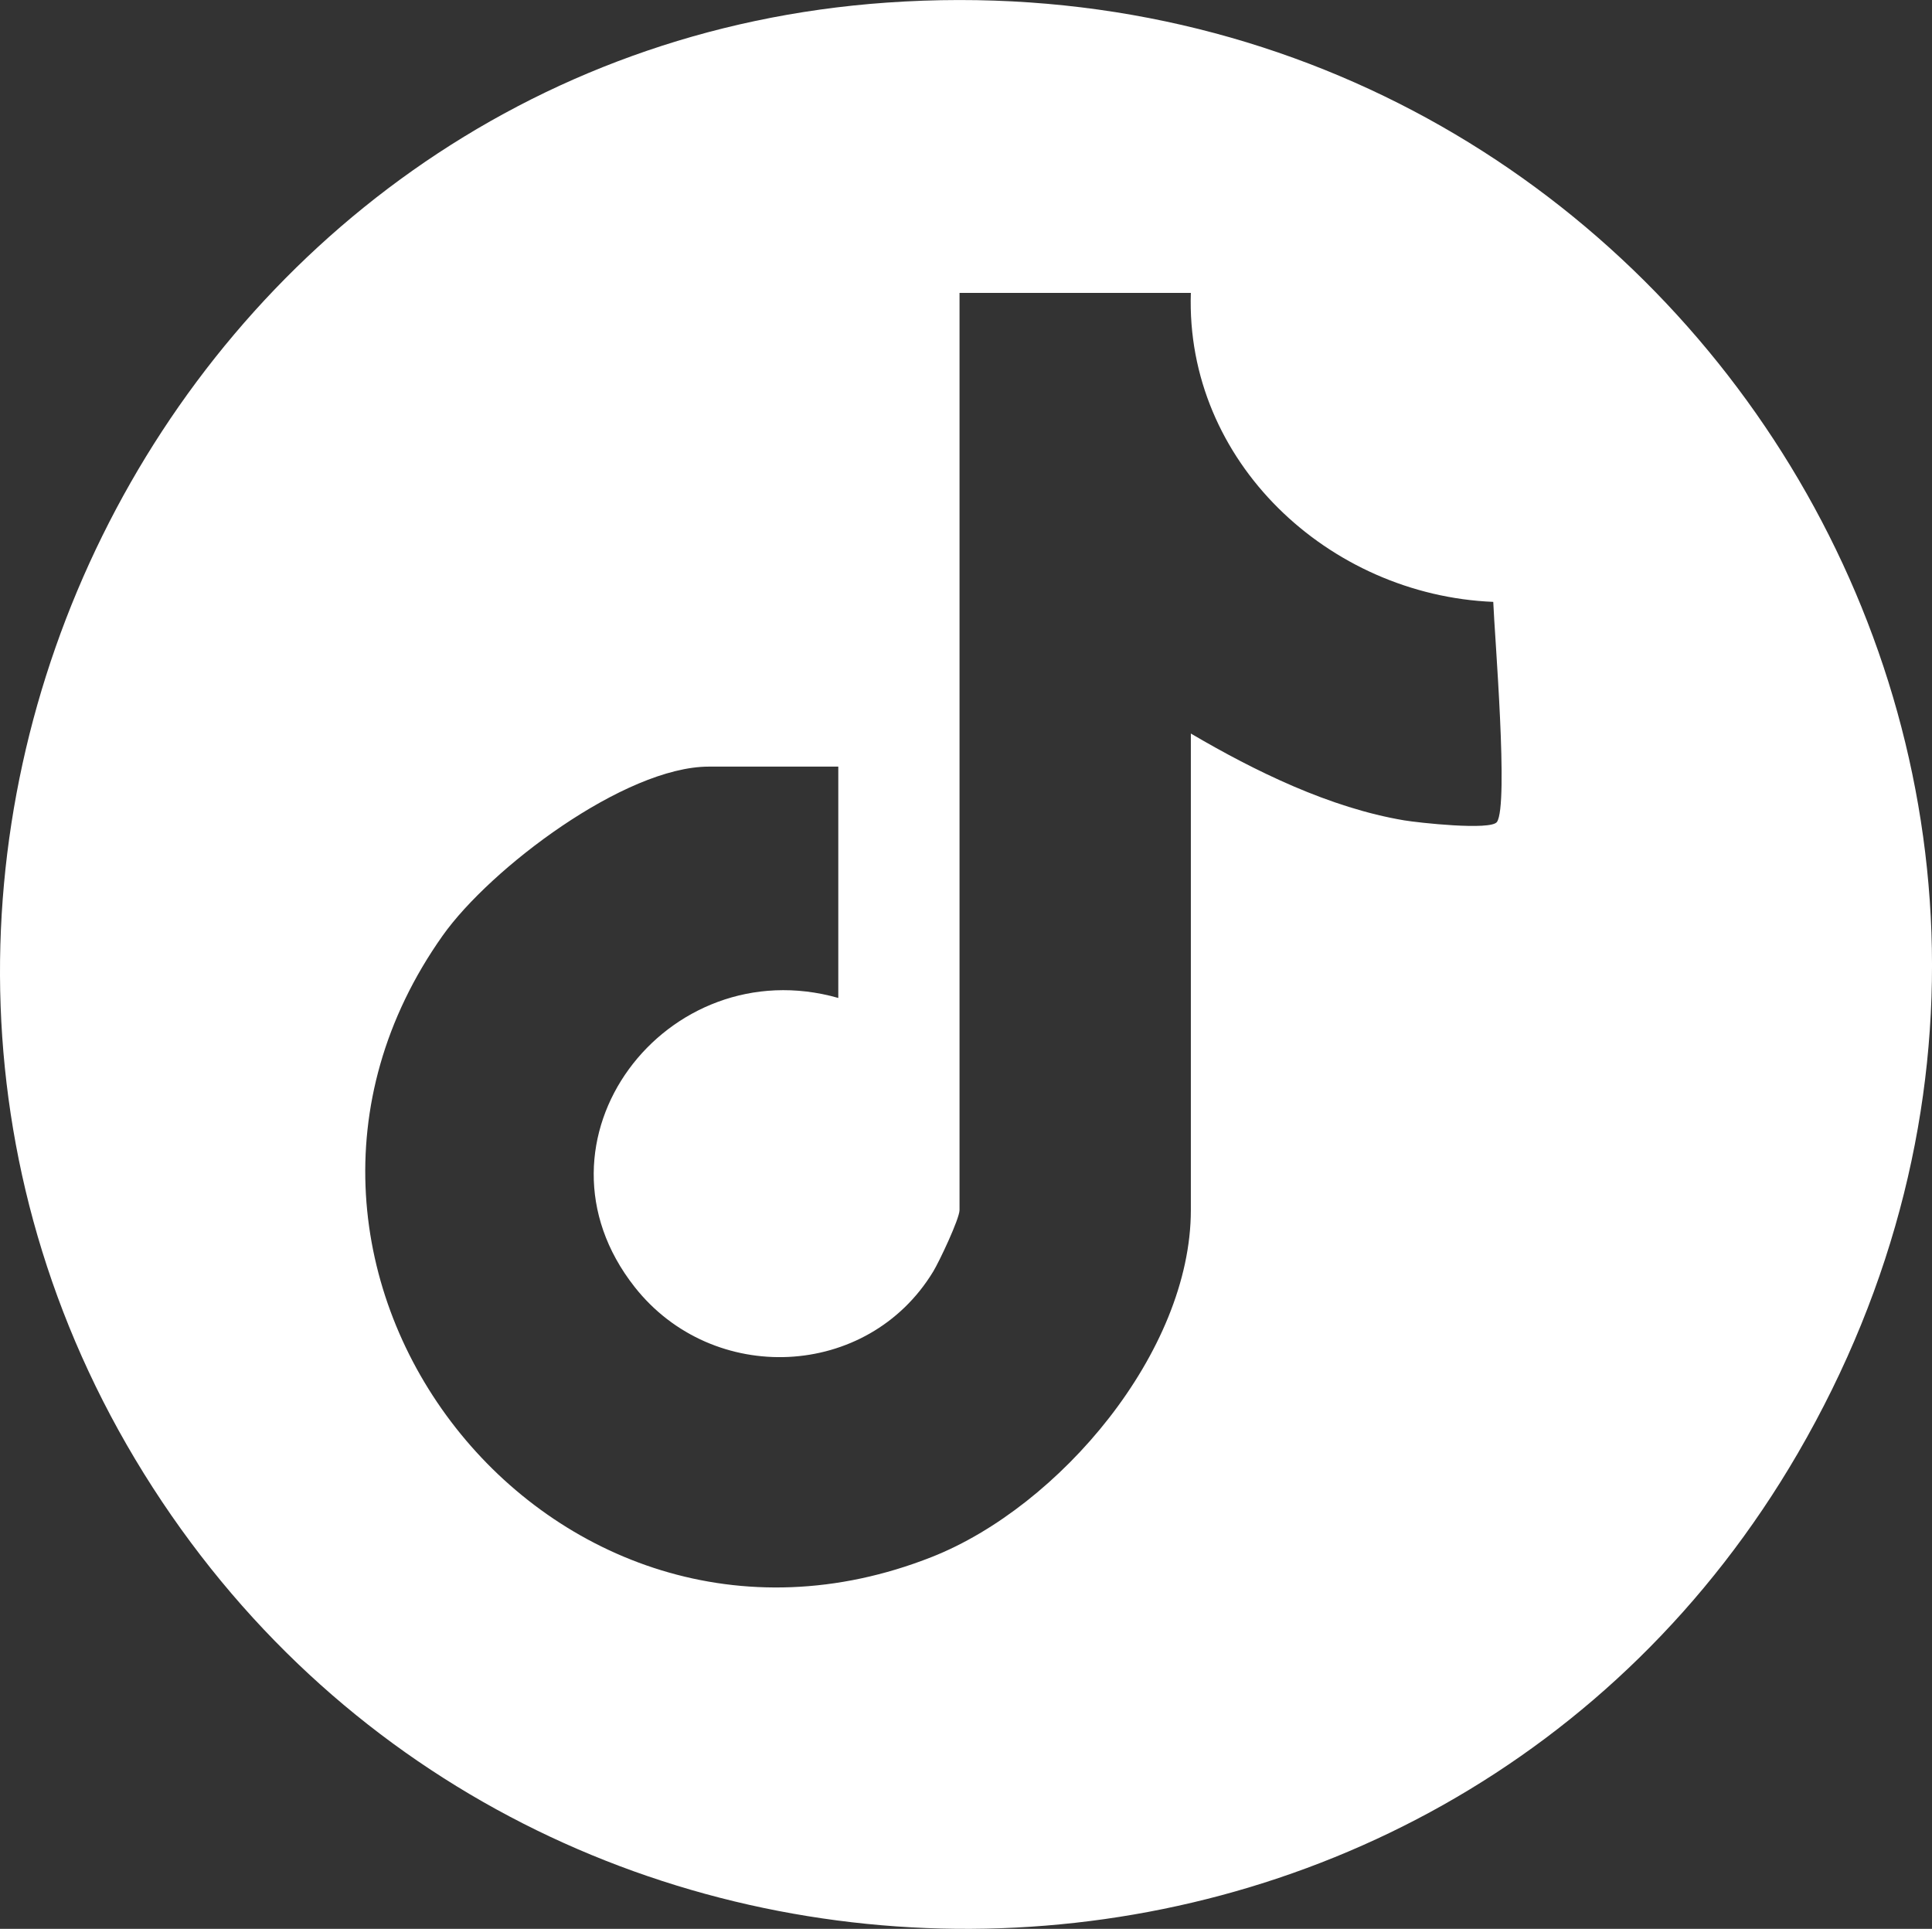
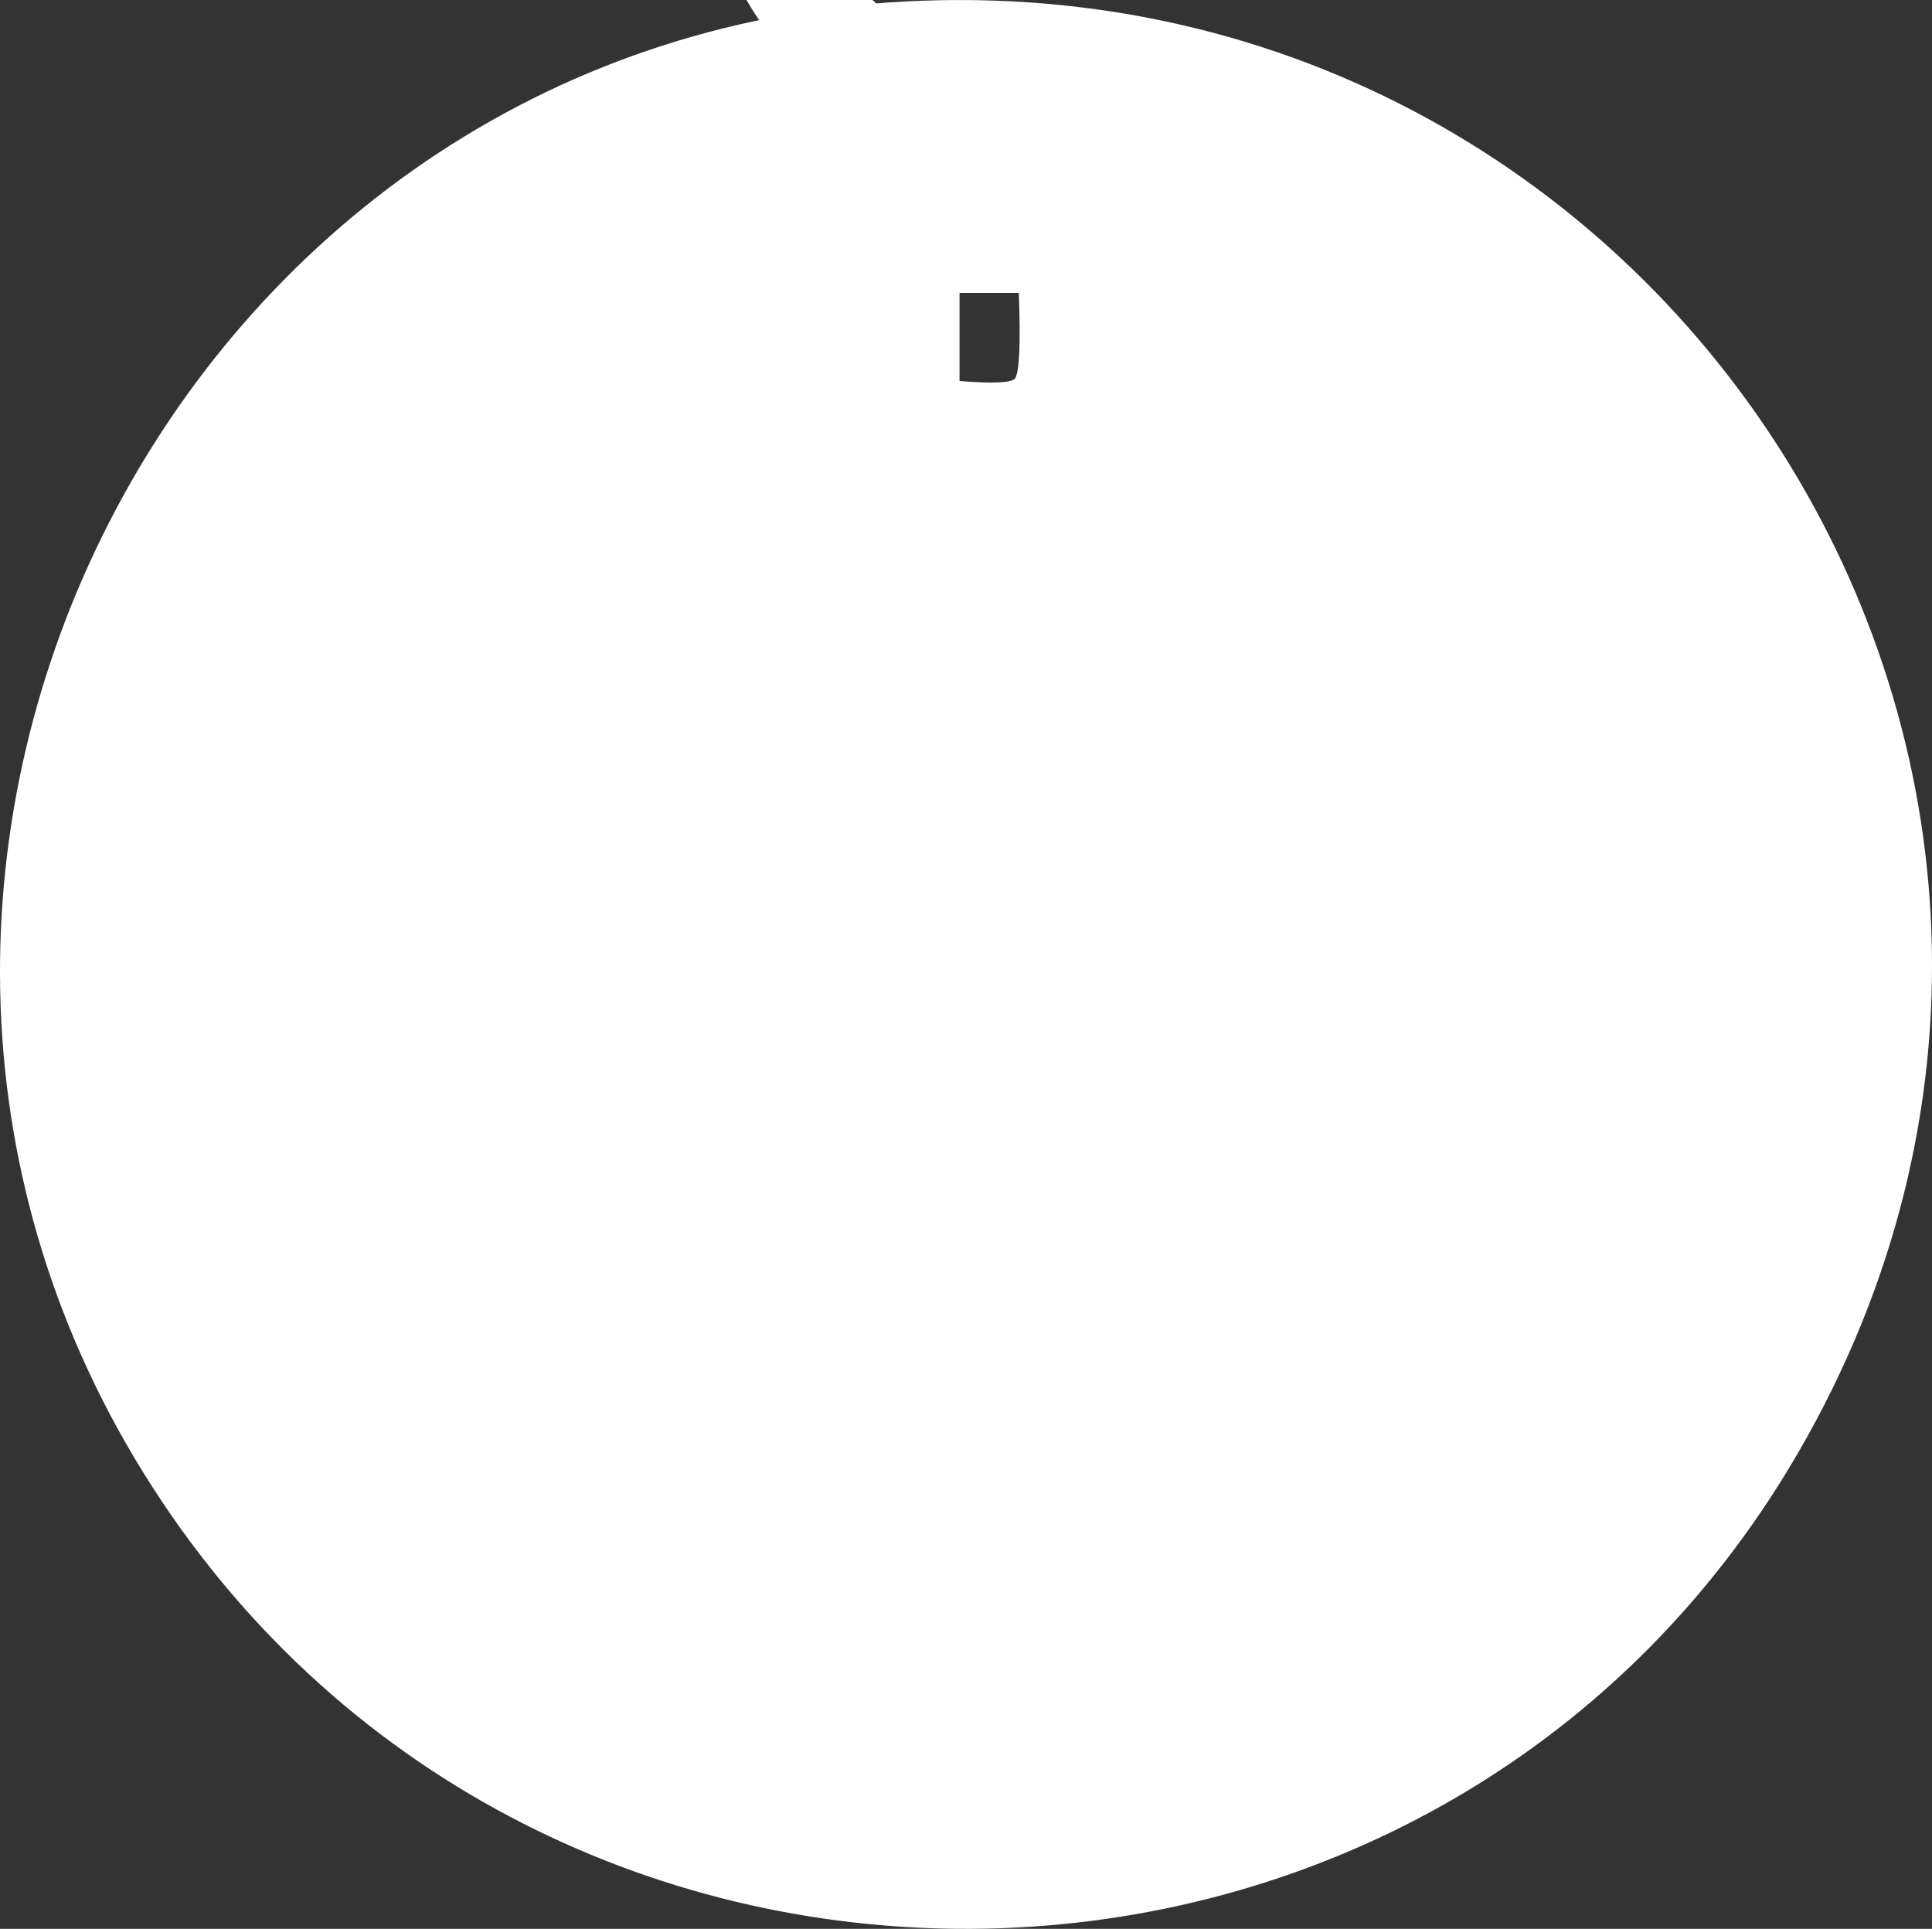
<svg xmlns="http://www.w3.org/2000/svg" id="Capa_2" data-name="Capa 2" viewBox="0 0 214.98 214.62">
  <rect x="0" y="0" width="214.98" height="214.62" fill="#333333" stroke="none" />
  <defs>
    <style>
      .cls-1 {
        fill: #fff;
      }
    </style>
  </defs>
  <g id="Capa_1-2" data-name="Capa 1">
-     <path class="cls-1" d="M98.67.29c86.64-6.08,145.3,85.86,101.37,161.43-40.08,68.94-139.83,70.79-183.02,3.83C-26.66,97.83,18.45,5.92,98.67.29ZM132.51,32.59h-25.74v102.05c0,.97-2.26,5.75-2.94,6.86-7.3,12-24.53,12.72-33.21,1.7-12.81-16.27,3.52-37.6,22.66-32.16v-25.74h-14.4c-9.35,0-24.33,11.33-29.62,18.8-26.26,37.09,11.98,85.9,54.43,69.14,14.17-5.59,28.82-22.81,28.82-38.6v-53.02c7.15,4.2,15.47,8.27,23.74,9.66,1.55.26,9.63,1.15,10.32.18,1.32-1.88-.27-20.79-.41-24.49-18.31-.75-34.27-15.62-33.65-34.39Z" />
+     <path class="cls-1" d="M98.67.29c86.64-6.08,145.3,85.86,101.37,161.43-40.08,68.94-139.83,70.79-183.02,3.83C-26.66,97.83,18.45,5.92,98.67.29ZM132.51,32.59h-25.74v102.05c0,.97-2.26,5.75-2.94,6.86-7.3,12-24.53,12.72-33.21,1.7-12.81-16.27,3.52-37.6,22.66-32.16v-25.74h-14.4v-53.02c7.15,4.2,15.47,8.27,23.74,9.66,1.55.26,9.63,1.15,10.32.18,1.32-1.88-.27-20.79-.41-24.49-18.31-.75-34.27-15.62-33.65-34.39Z" />
  </g>
</svg>